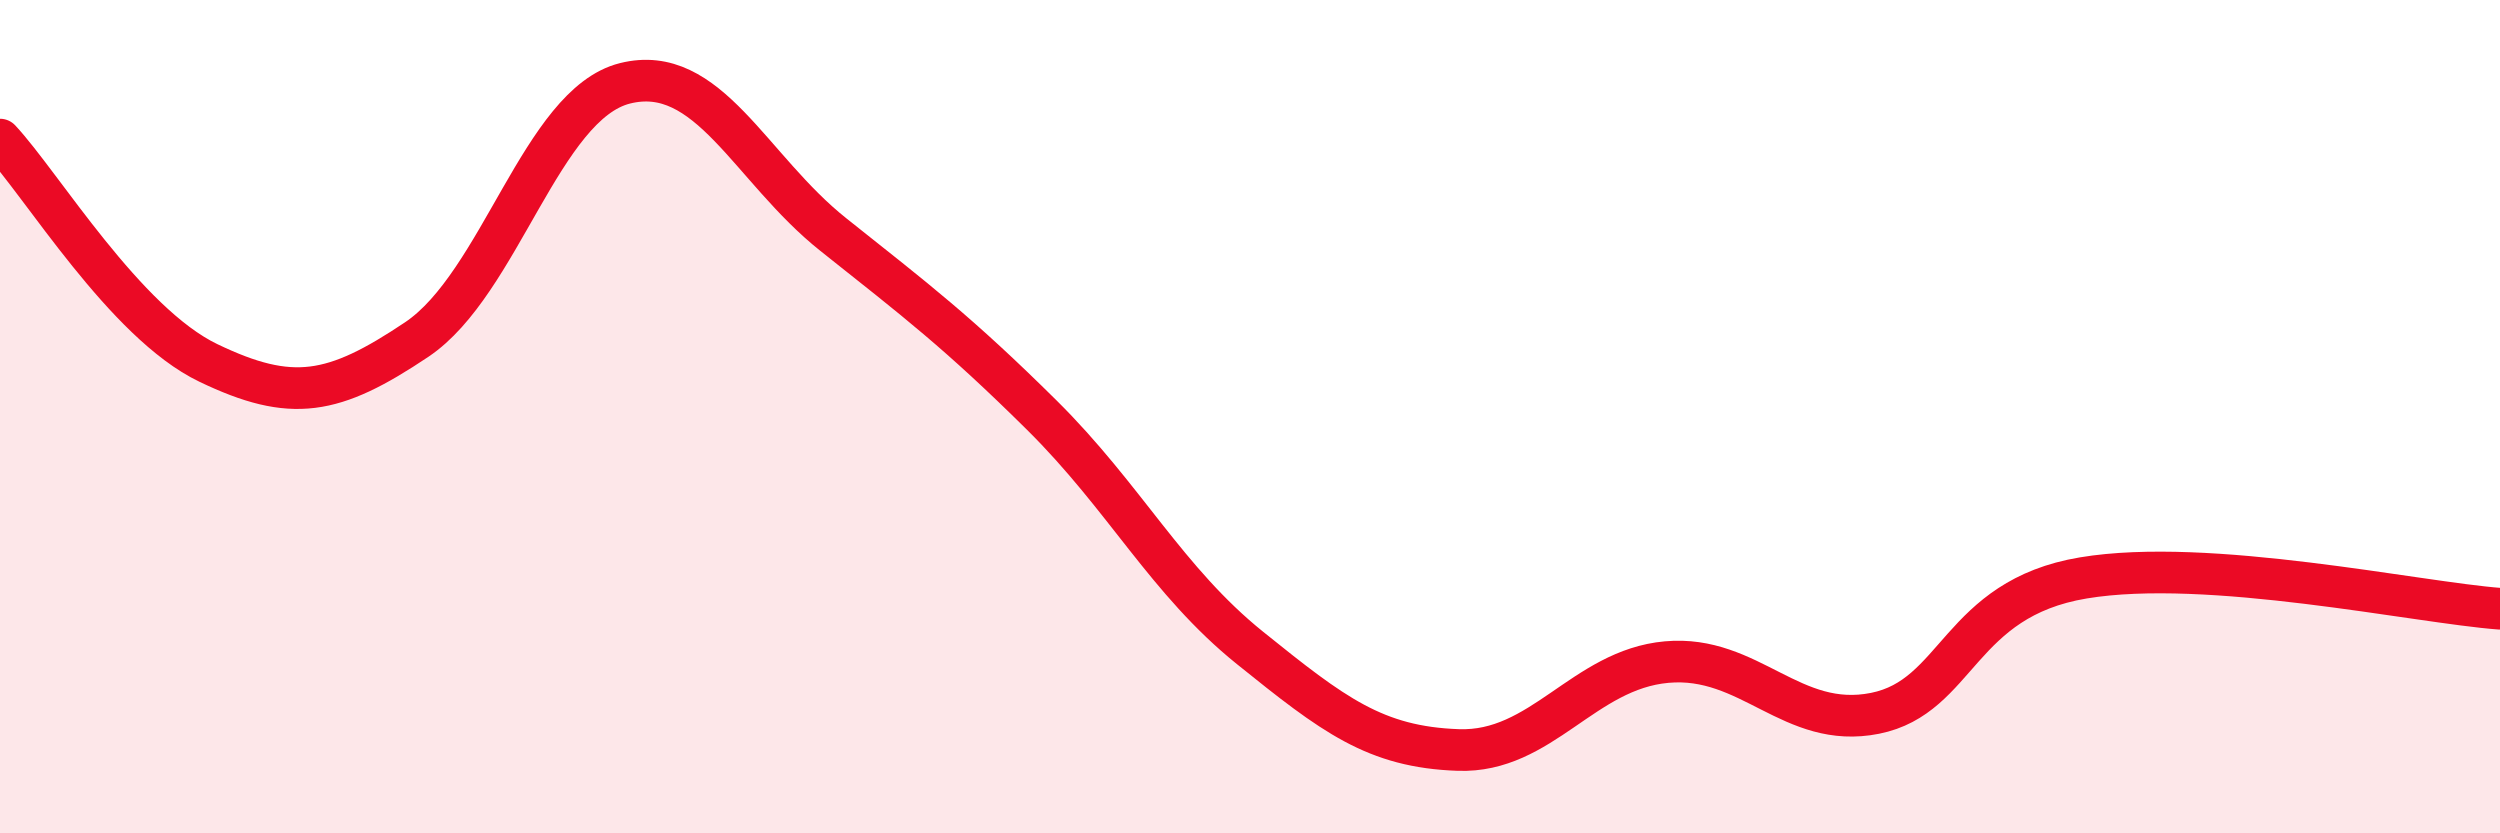
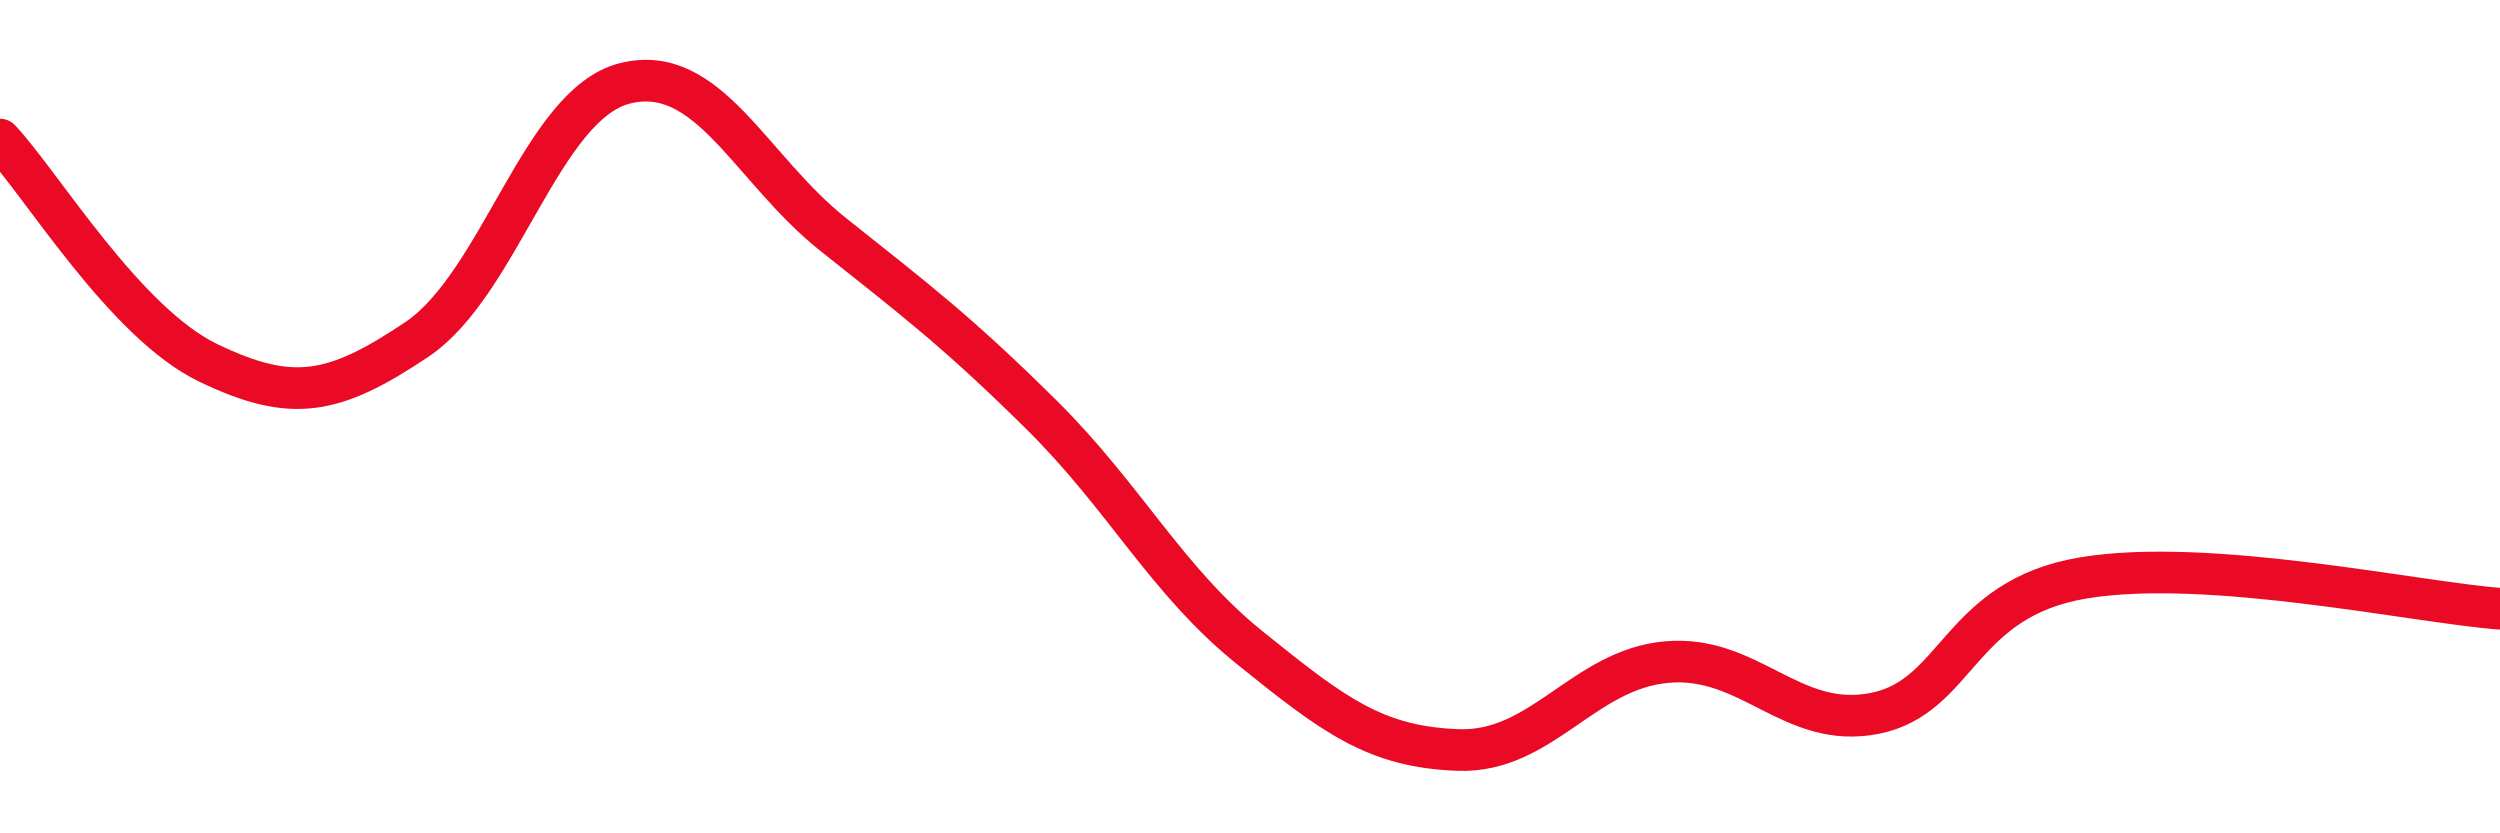
<svg xmlns="http://www.w3.org/2000/svg" width="60" height="20" viewBox="0 0 60 20">
-   <path d="M 0,3.35 C 1,4.42 3,7.75 5,8.71 C 7,9.67 8,9.49 10,8.15 C 12,6.81 13,2.5 15,2 C 17,1.5 18,4.04 20,5.63 C 22,7.22 23,7.98 25,9.96 C 27,11.94 28,13.94 30,15.55 C 32,17.16 33,17.93 35,18 C 37,18.07 38,16.07 40,15.89 C 42,15.71 43,17.52 45,17.12 C 47,16.72 47,14.37 50,13.87 C 53,13.37 58,14.46 60,14.61L60 20L0 20Z" fill="#EB0A25" opacity="0.1" stroke-linecap="round" stroke-linejoin="round" />
  <path d="M 0,3.35 C 1,4.42 3,7.75 5,8.71 C 7,9.67 8,9.49 10,8.15 C 12,6.81 13,2.5 15,2 C 17,1.5 18,4.04 20,5.63 C 22,7.22 23,7.98 25,9.96 C 27,11.94 28,13.94 30,15.55 C 32,17.16 33,17.93 35,18 C 37,18.07 38,16.07 40,15.89 C 42,15.71 43,17.52 45,17.12 C 47,16.72 47,14.37 50,13.87 C 53,13.37 58,14.46 60,14.61" stroke="#EB0A25" stroke-width="1" fill="none" stroke-linecap="round" stroke-linejoin="round" />
</svg>